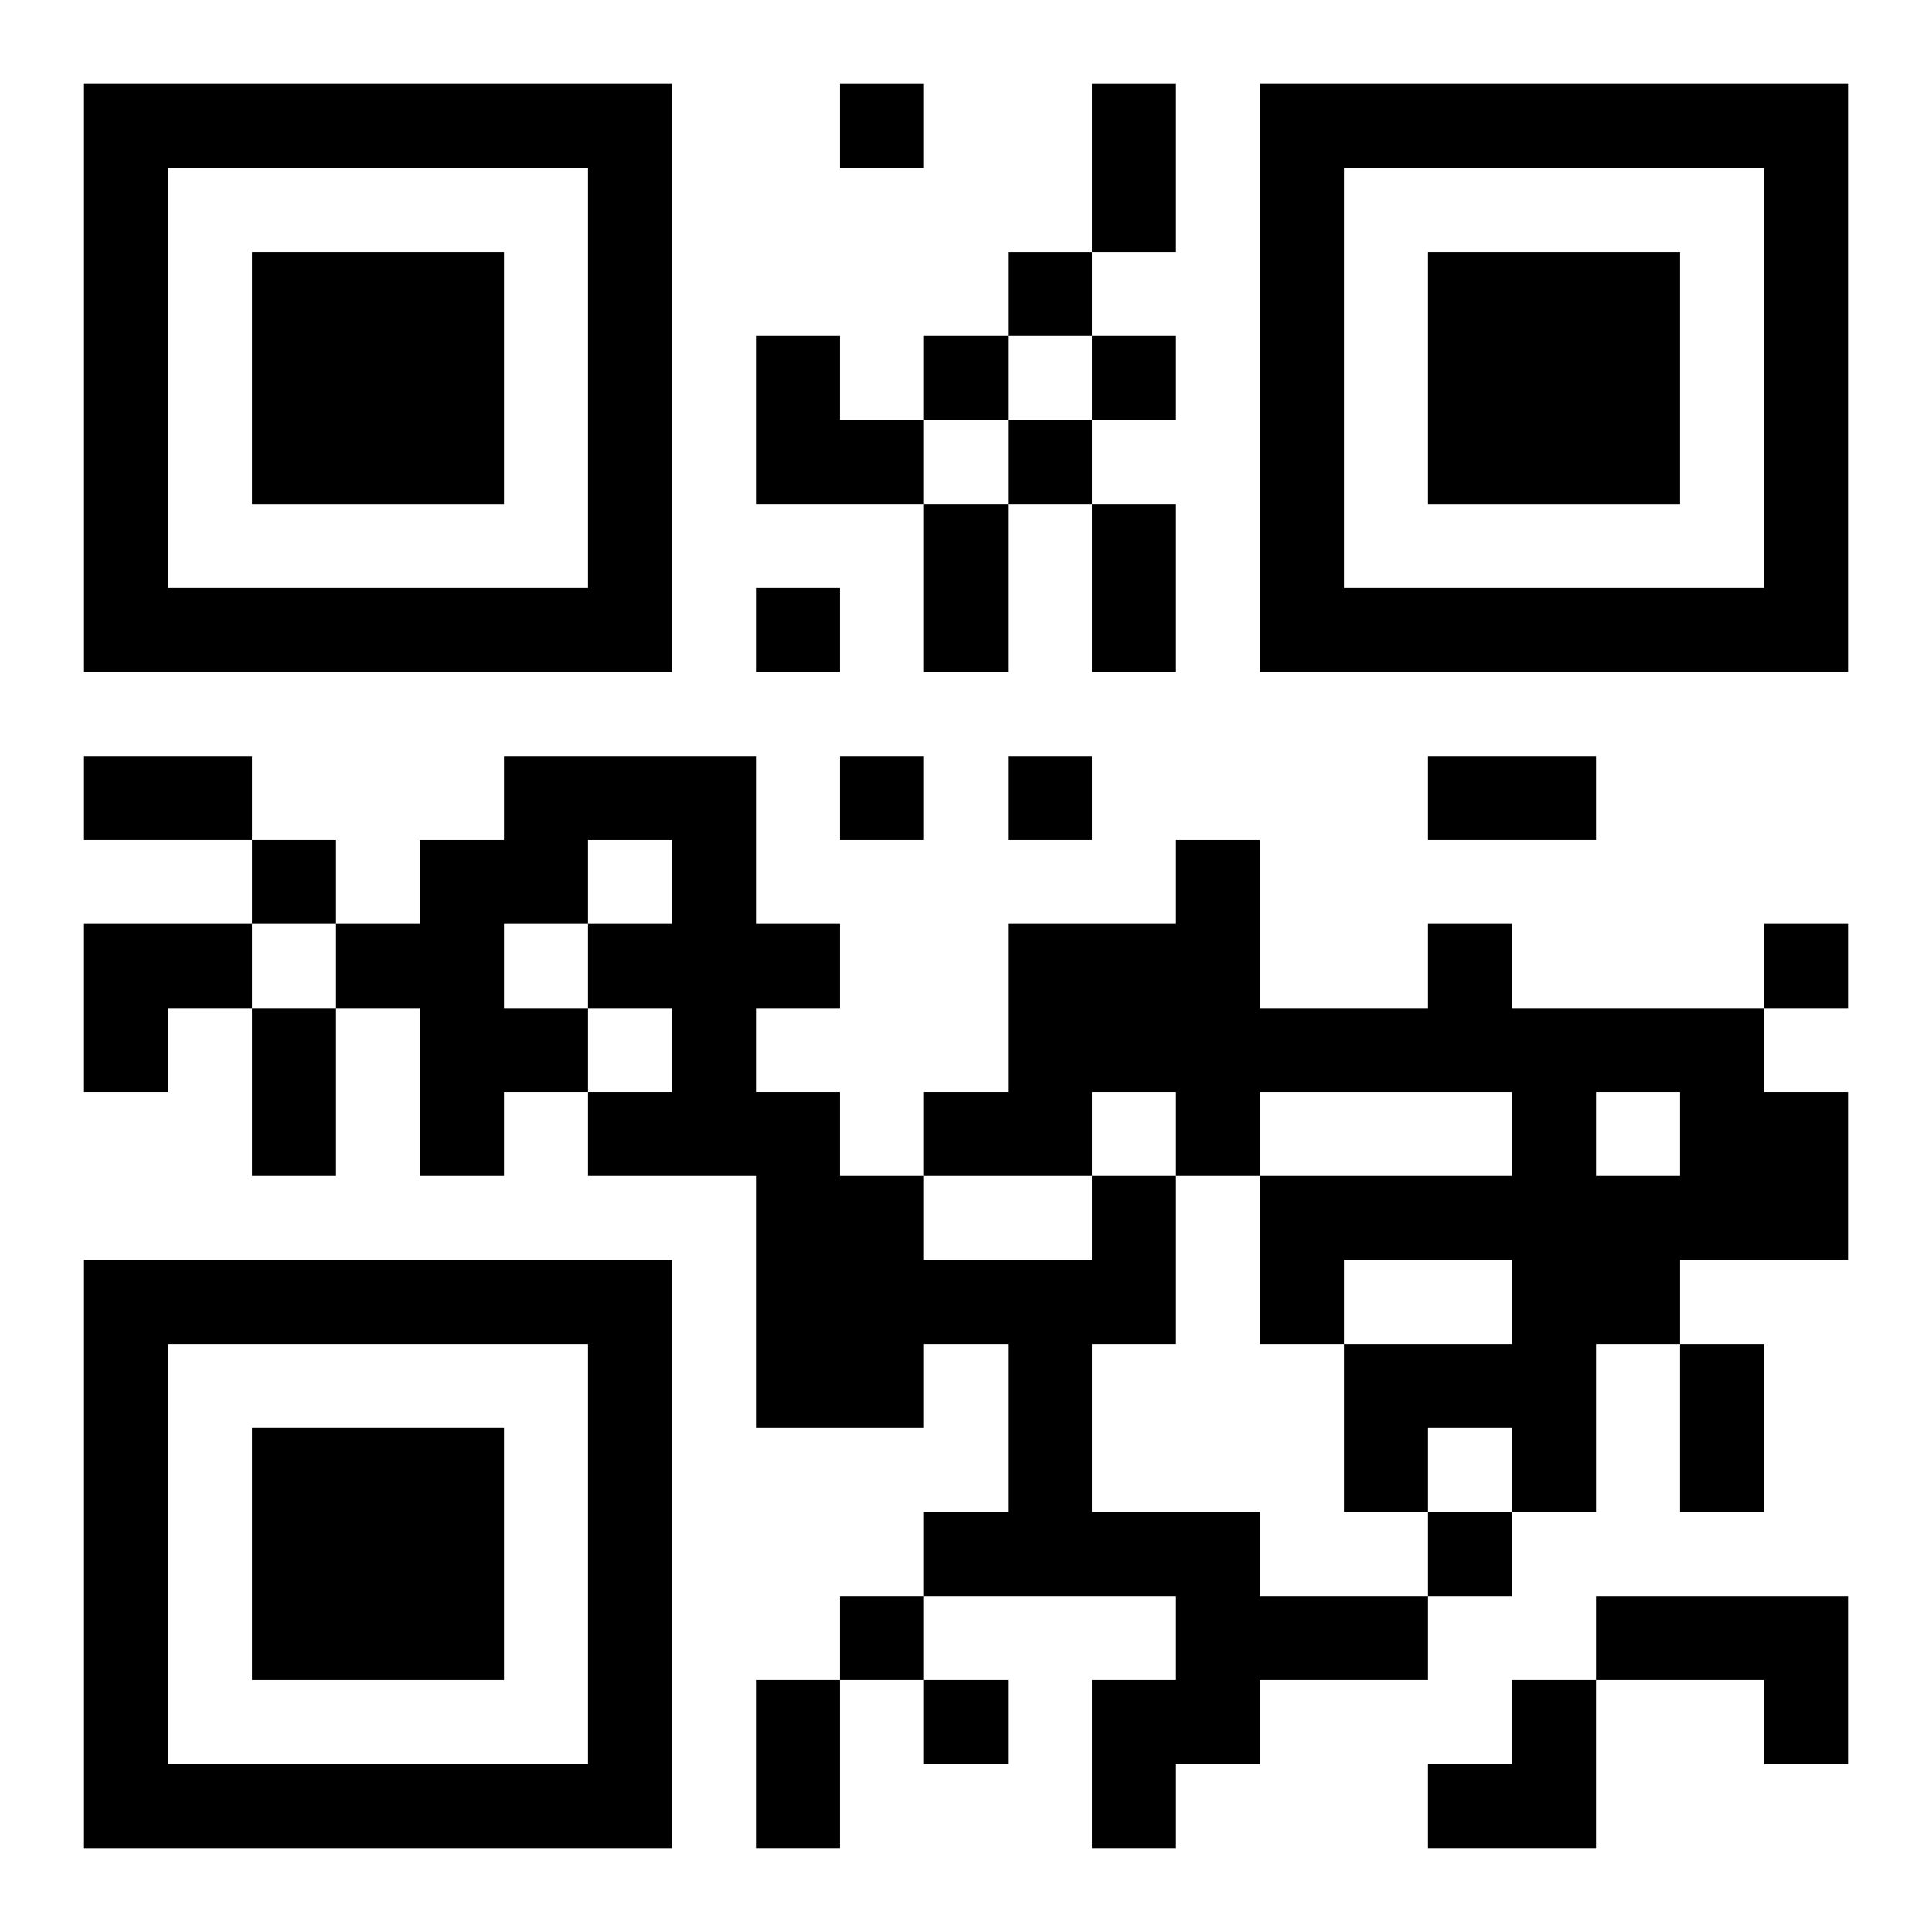
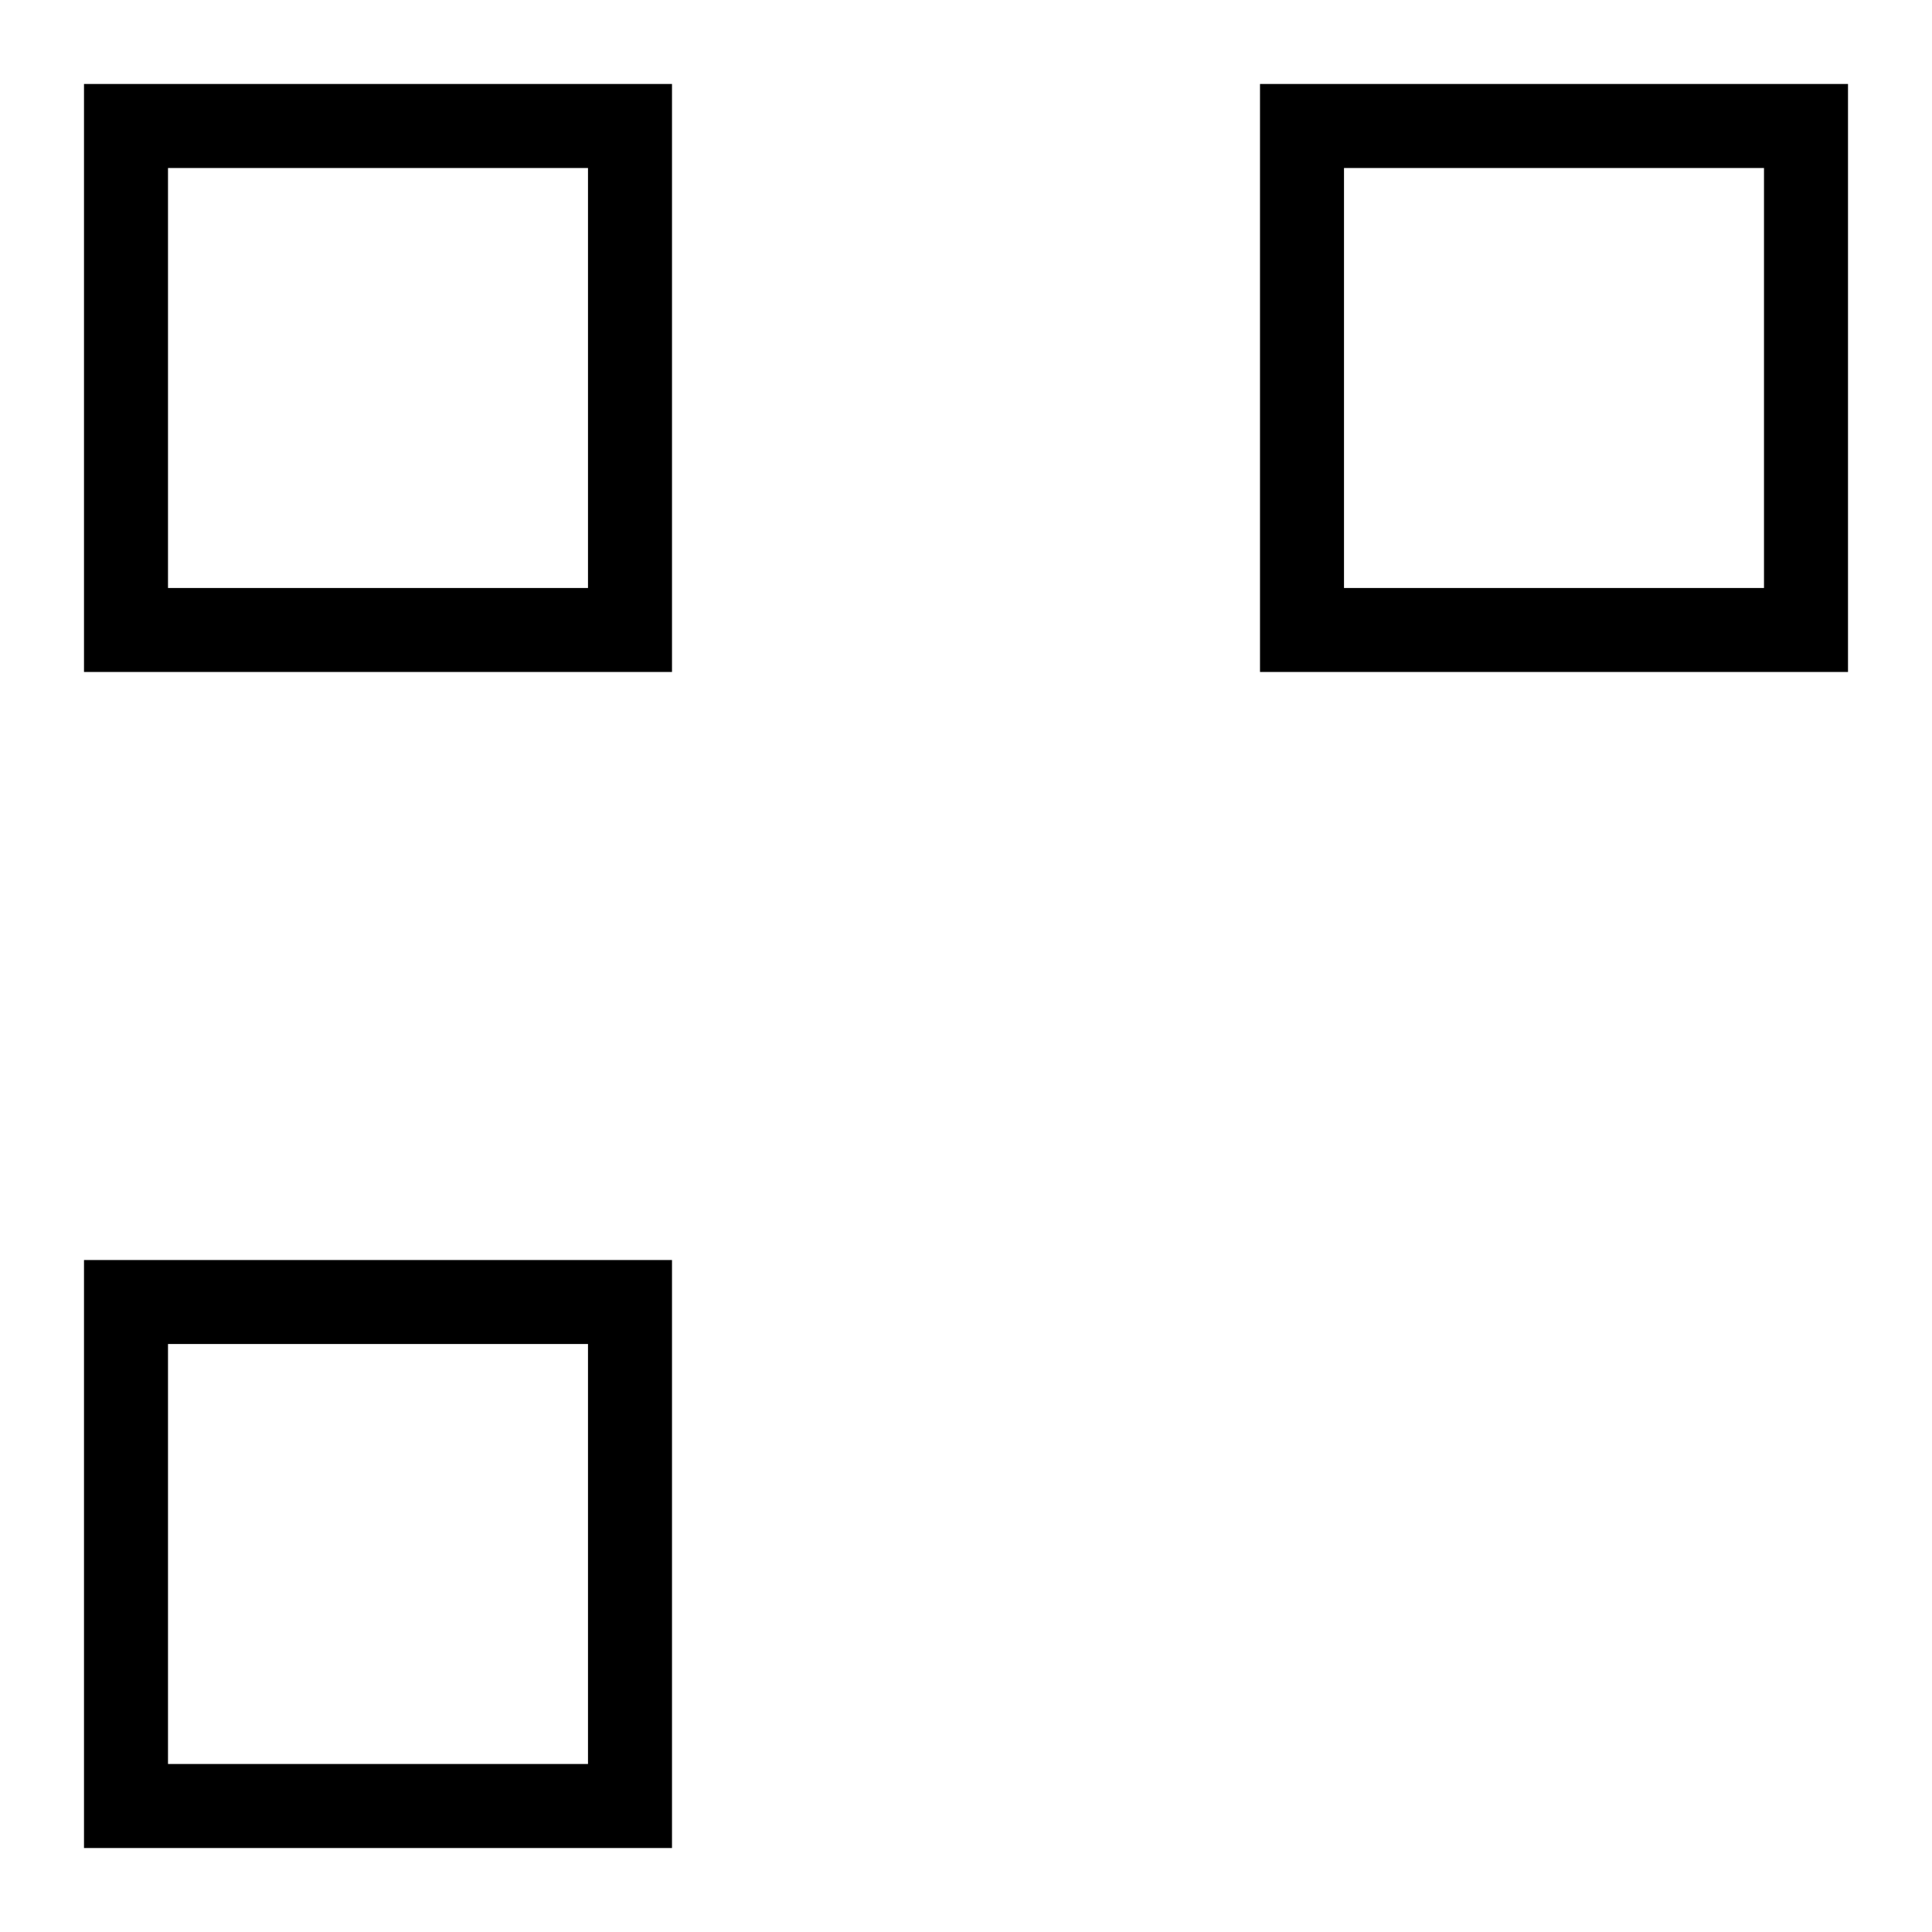
<svg xmlns="http://www.w3.org/2000/svg" xmlns:xlink="http://www.w3.org/1999/xlink" width="250" height="250" baseProfile="full" version="1.1" viewBox="-1 -1 23 23">
  <symbol id="a">
-     <path d="m0 7v7h7v-7h-7zm1 1h5v5h-5v-5zm1 1v3h3v-3h-3z" />
+     <path d="m0 7v7h7v-7h-7zm1 1h5v5h-5v-5zm1 1v3v-3h-3z" />
  </symbol>
  <use y="-7" xlink:href="#a" />
  <use y="7" xlink:href="#a" />
  <use x="14" y="-7" xlink:href="#a" />
-   <path d="m16 10h1v1h3v1h1v2h-2v1h-1v2h-1v-1h-1v1h-1v-2h2v-1h-2v1h-1v-2h3v-1h-3v1h-1v-1h-1v1h-2v-1h1v-2h2v-1h1v2h2v-1m2 2v1h1v-1h-1m-6 1h1v2h-1v2h2v1h2v1h-2v1h-1v1h-1v-2h1v-1h-3v-1h1v-2h-1v1h-2v-3h-2v-1h1v-1h-1v1h-1v1h-1v-2h-1v-1h1v-1h1v-1h3v2h1v1h-1v1h1v1h1v1h2v-1m-6-4v1h1v-1h-1m-1 1v1h1v-1h-1m13 8h3v2h-1v-1h-2v-1m-9-18v1h1v-1h-1m2 2v1h1v-1h-1m-1 1v1h1v-1h-1m2 0v1h1v-1h-1m-1 1v1h1v-1h-1m-3 2v1h1v-1h-1m1 2v1h1v-1h-1m2 0v1h1v-1h-1m-9 1v1h1v-1h-1m18 1v1h1v-1h-1m-4 7v1h1v-1h-1m-7 1v1h1v-1h-1m1 1v1h1v-1h-1m2-19h1v2h-1v-2m-2 5h1v2h-1v-2m2 0h1v2h-1v-2m-12 3h2v1h-2v-1m16 0h2v1h-2v-1m-14 3h1v2h-1v-2m17 4h1v2h-1v-2m-11 4h1v2h-1v-2m0-16h1v1h1v1h-2zm-8 7h2v1h-1v1h-1zm16 9m1 0h1v2h-2v-1h1z" />
</svg>